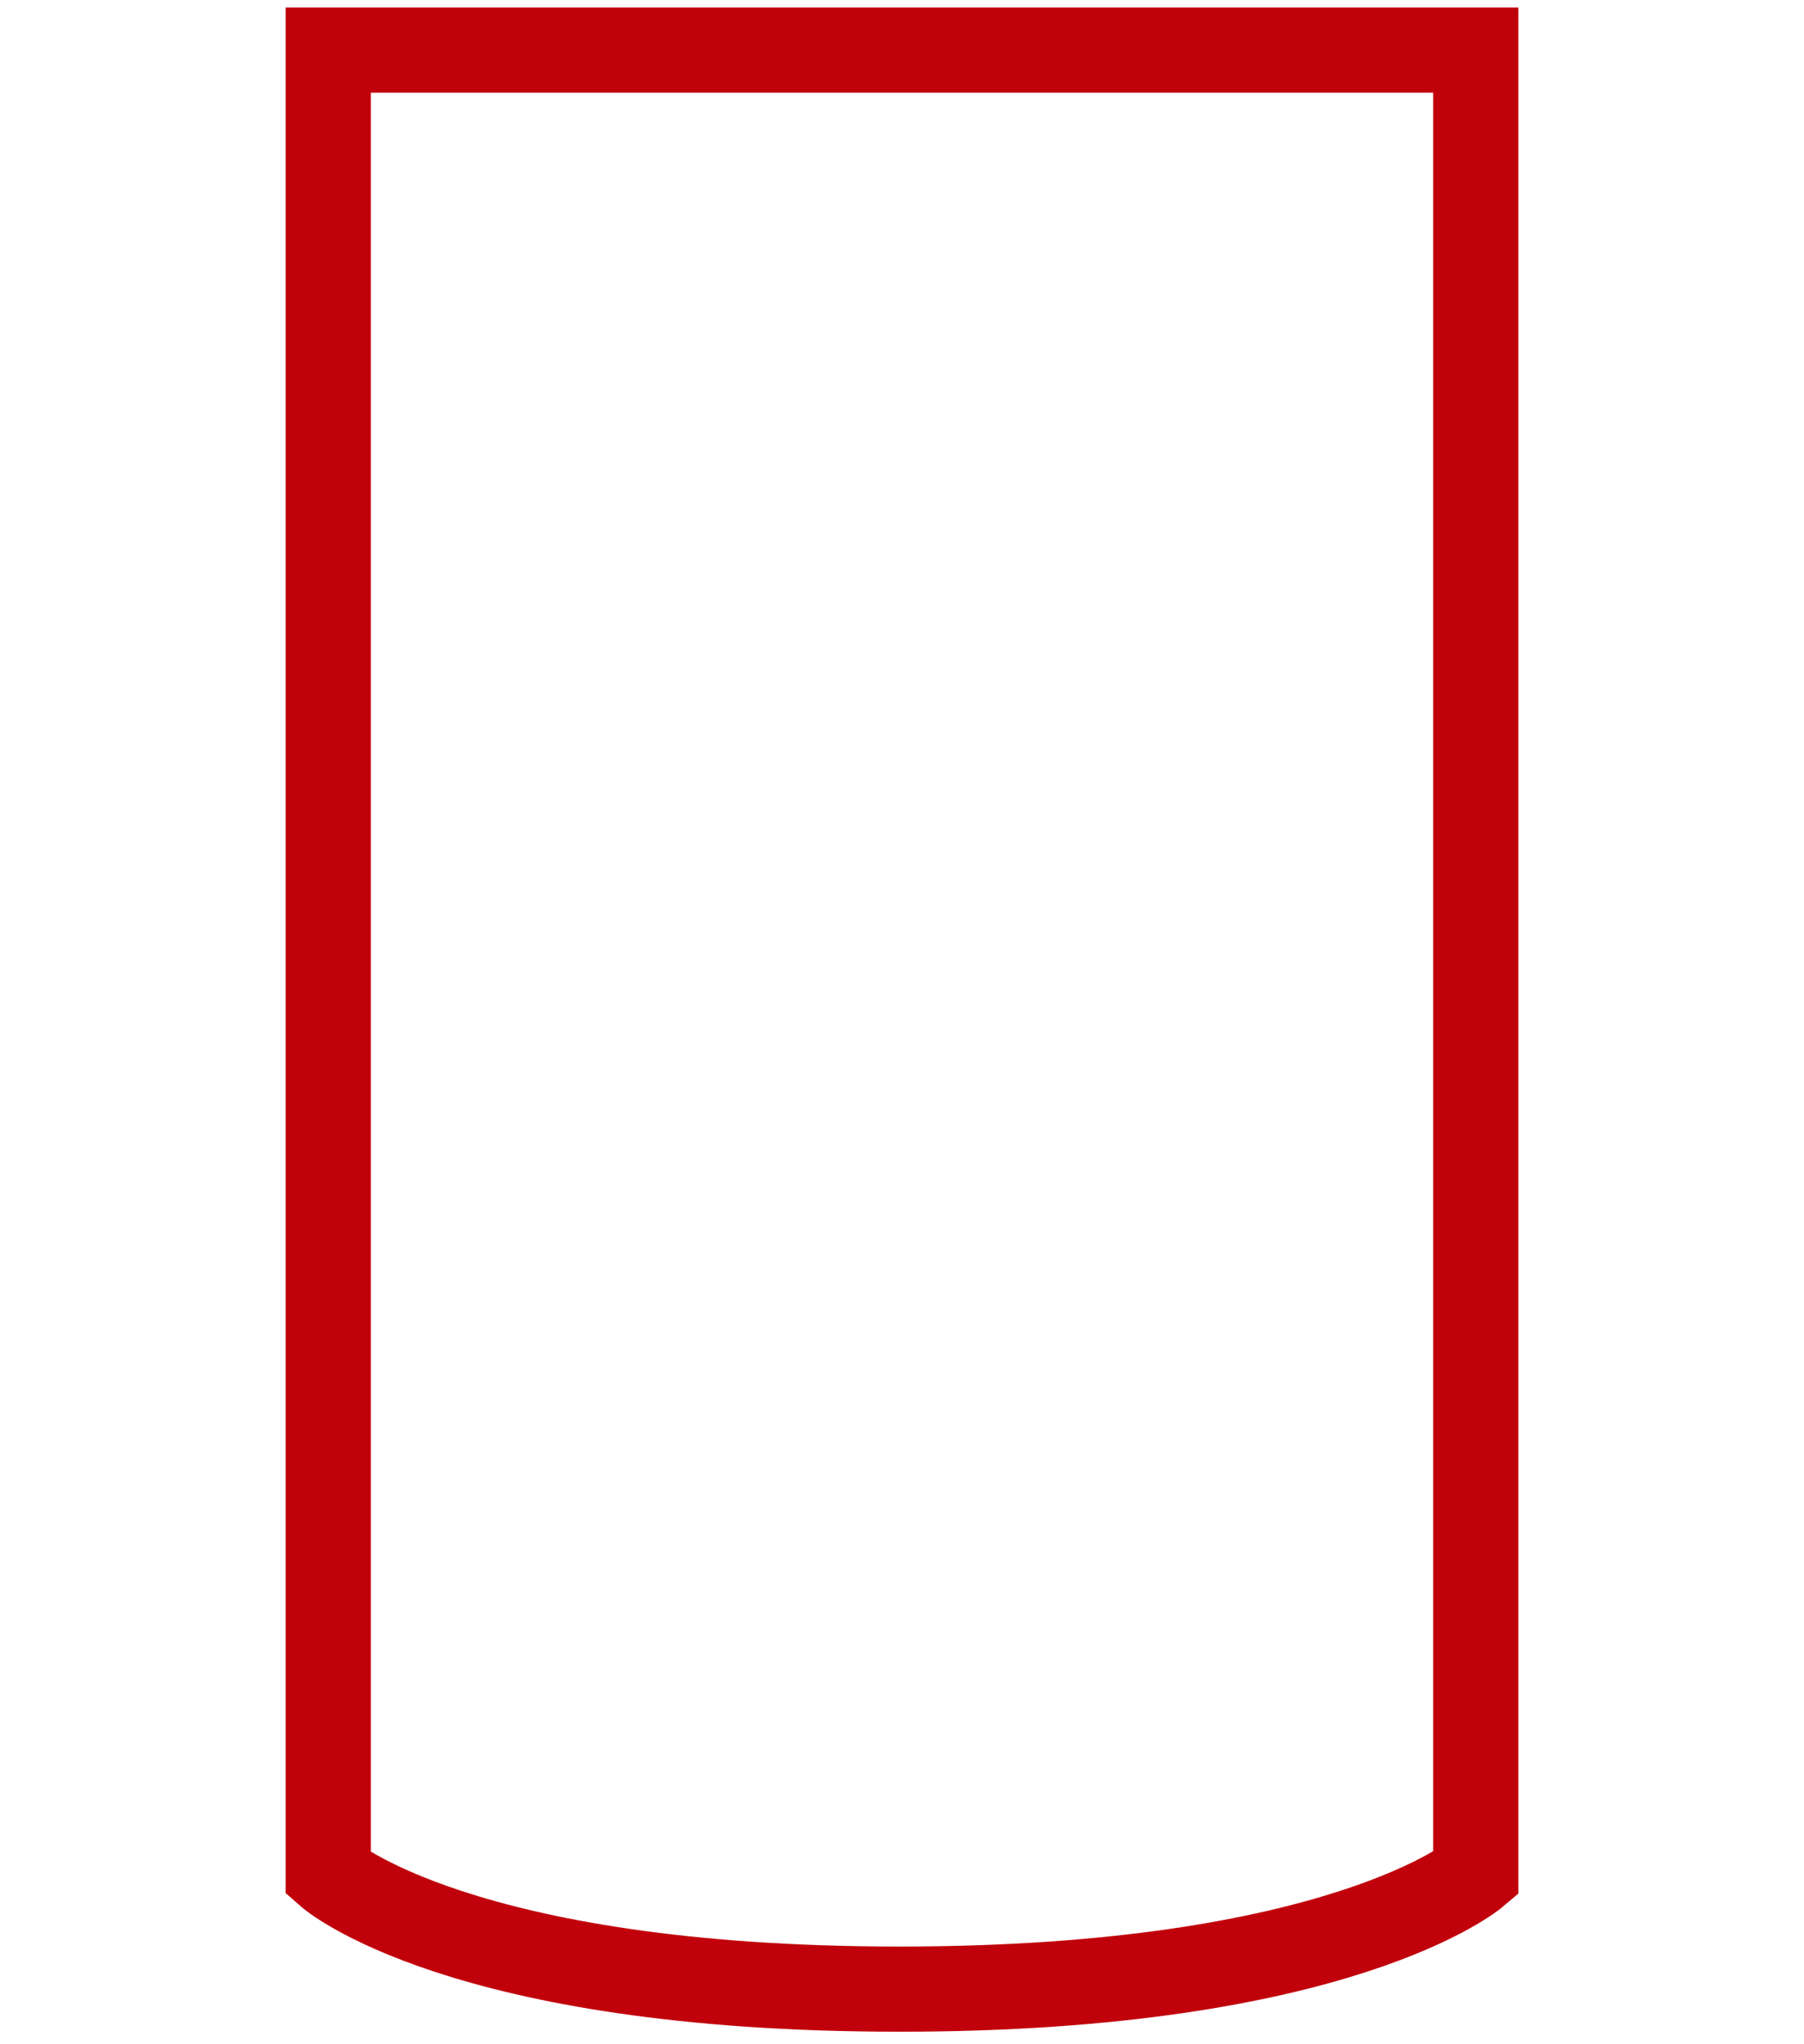
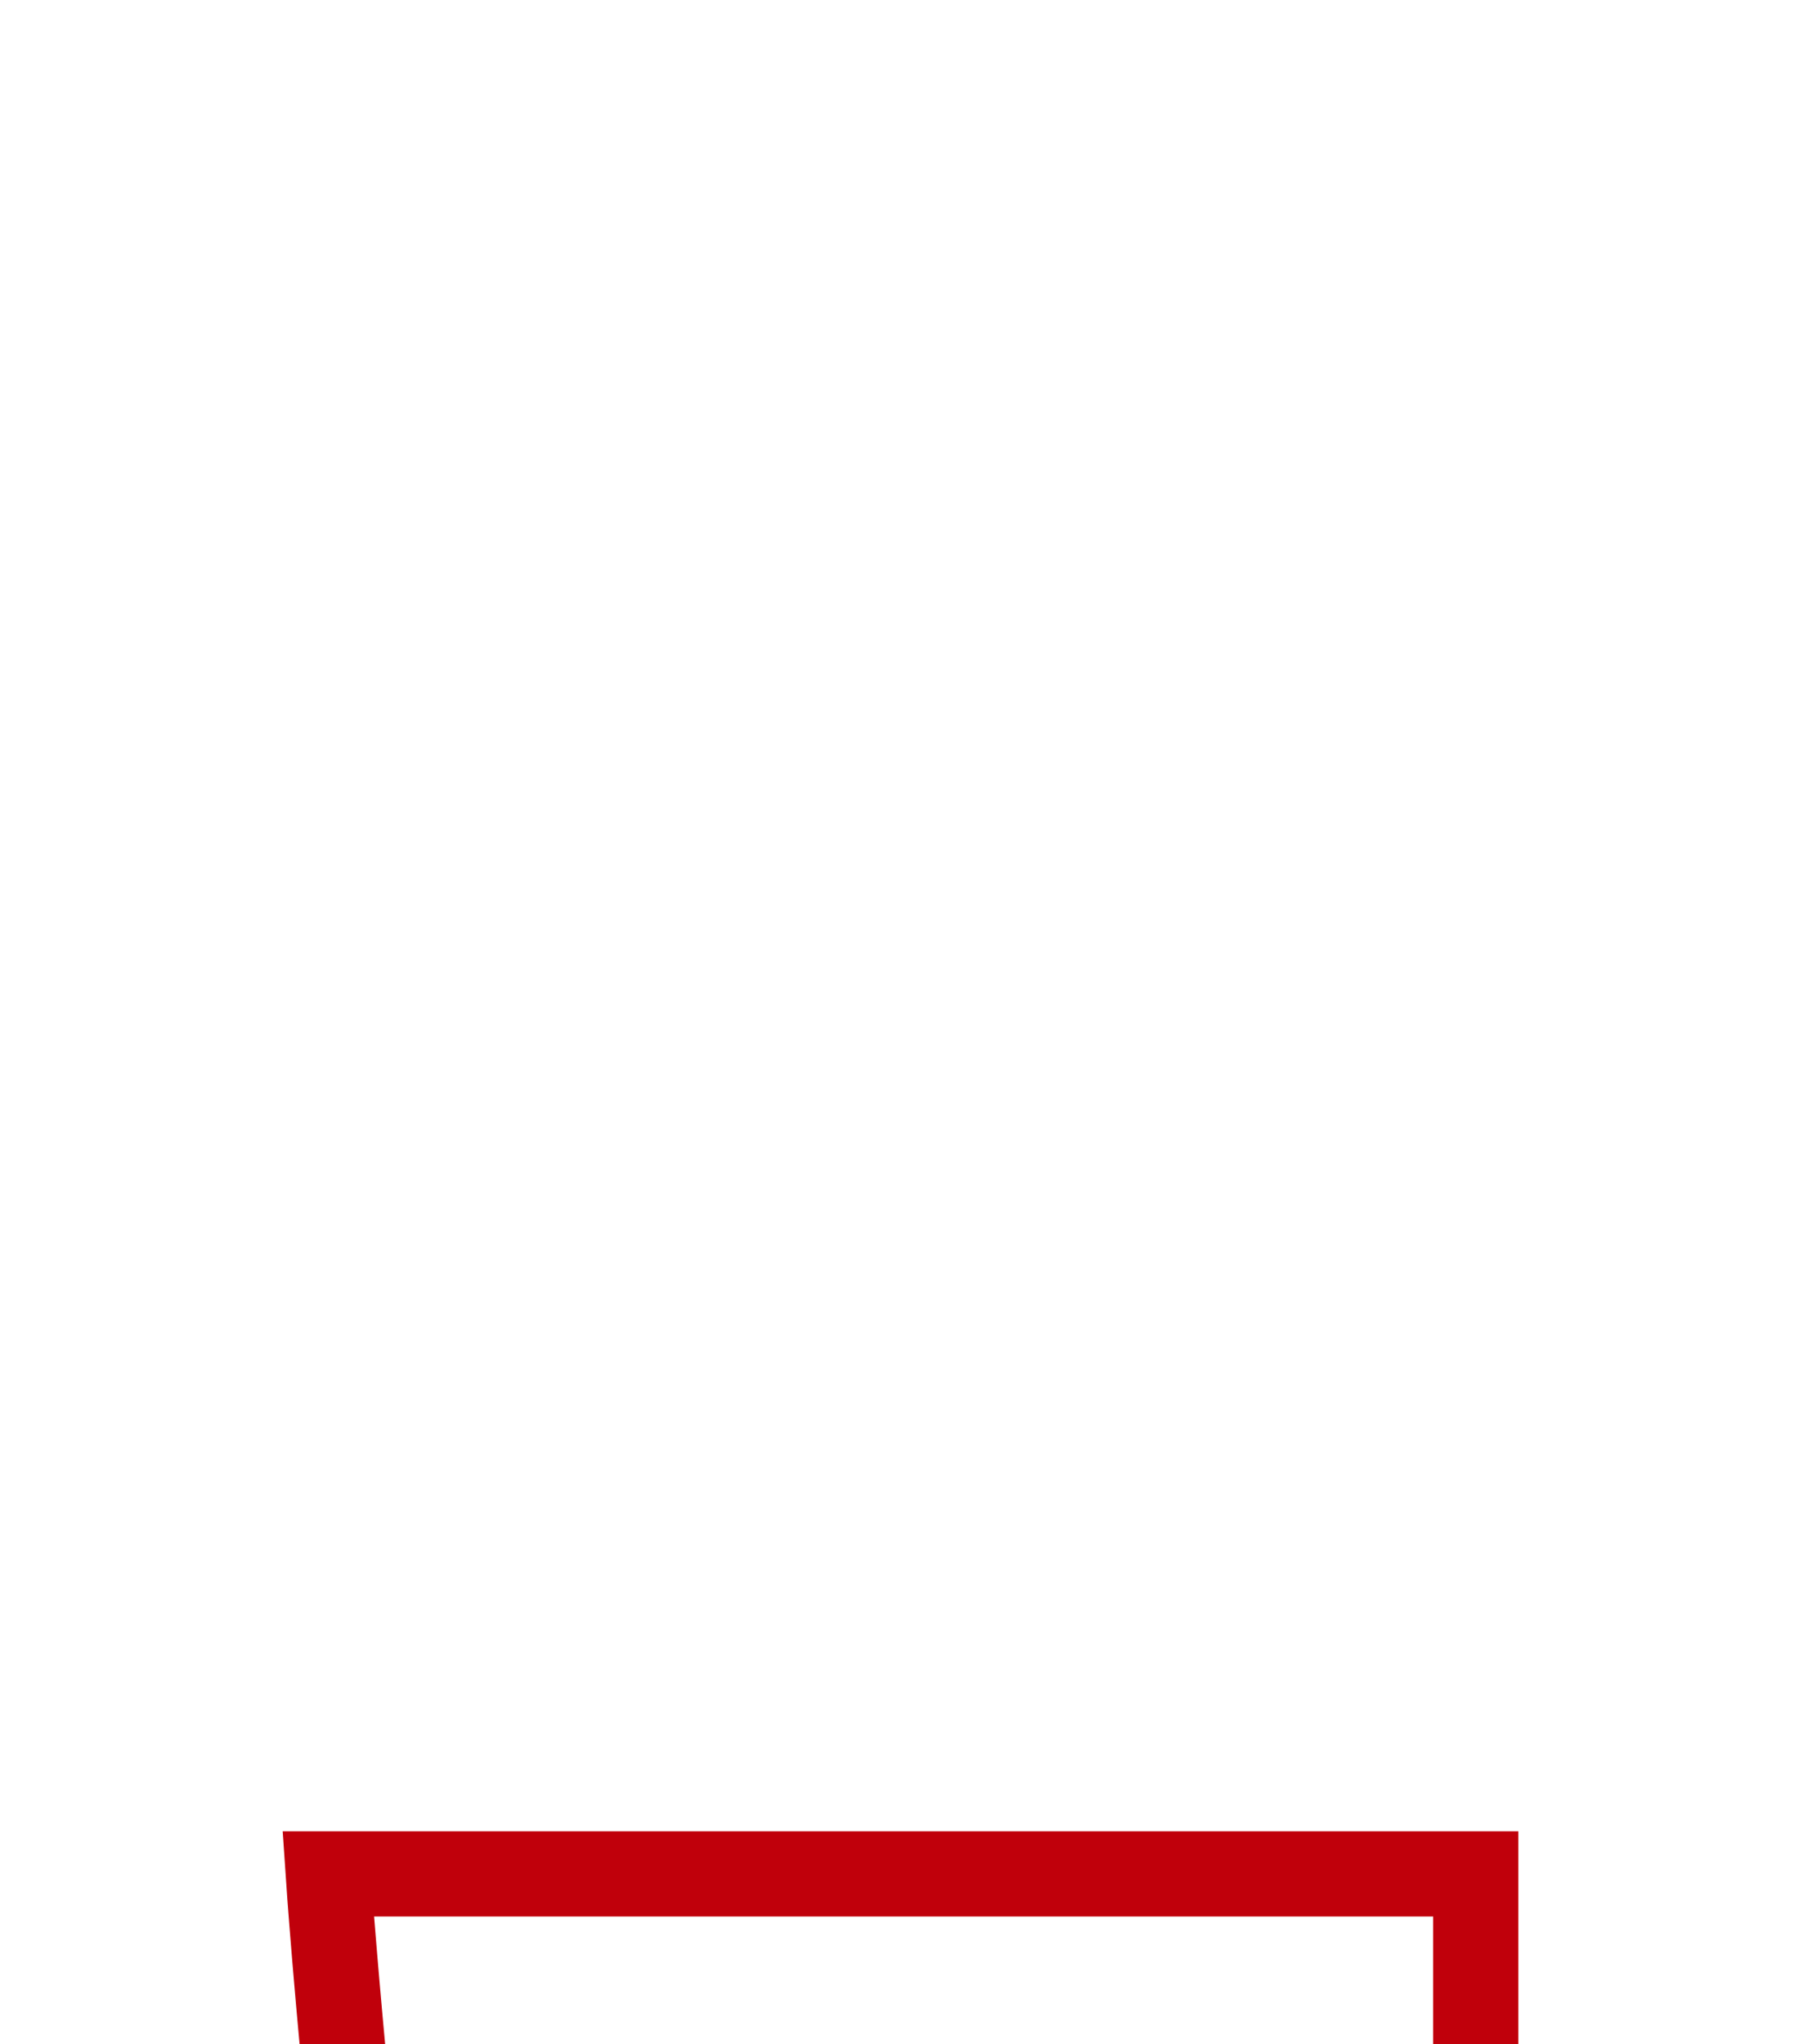
<svg xmlns="http://www.w3.org/2000/svg" width="36" viewBox="0 0 24.9 40.8">
-   <path fill="none" stroke="#C0000B" stroke-width="1.7" stroke-miterlimit="10" d="M1 37.4V1h22.9v36.4s-2.7 2.3-11.5 2.3S1 37.4 1 37.4z" />
+   <path fill="none" stroke="#C0000B" stroke-width="1.7" stroke-miterlimit="10" d="M1 37.4h22.9v36.4s-2.7 2.3-11.5 2.3S1 37.4 1 37.4z" />
</svg>